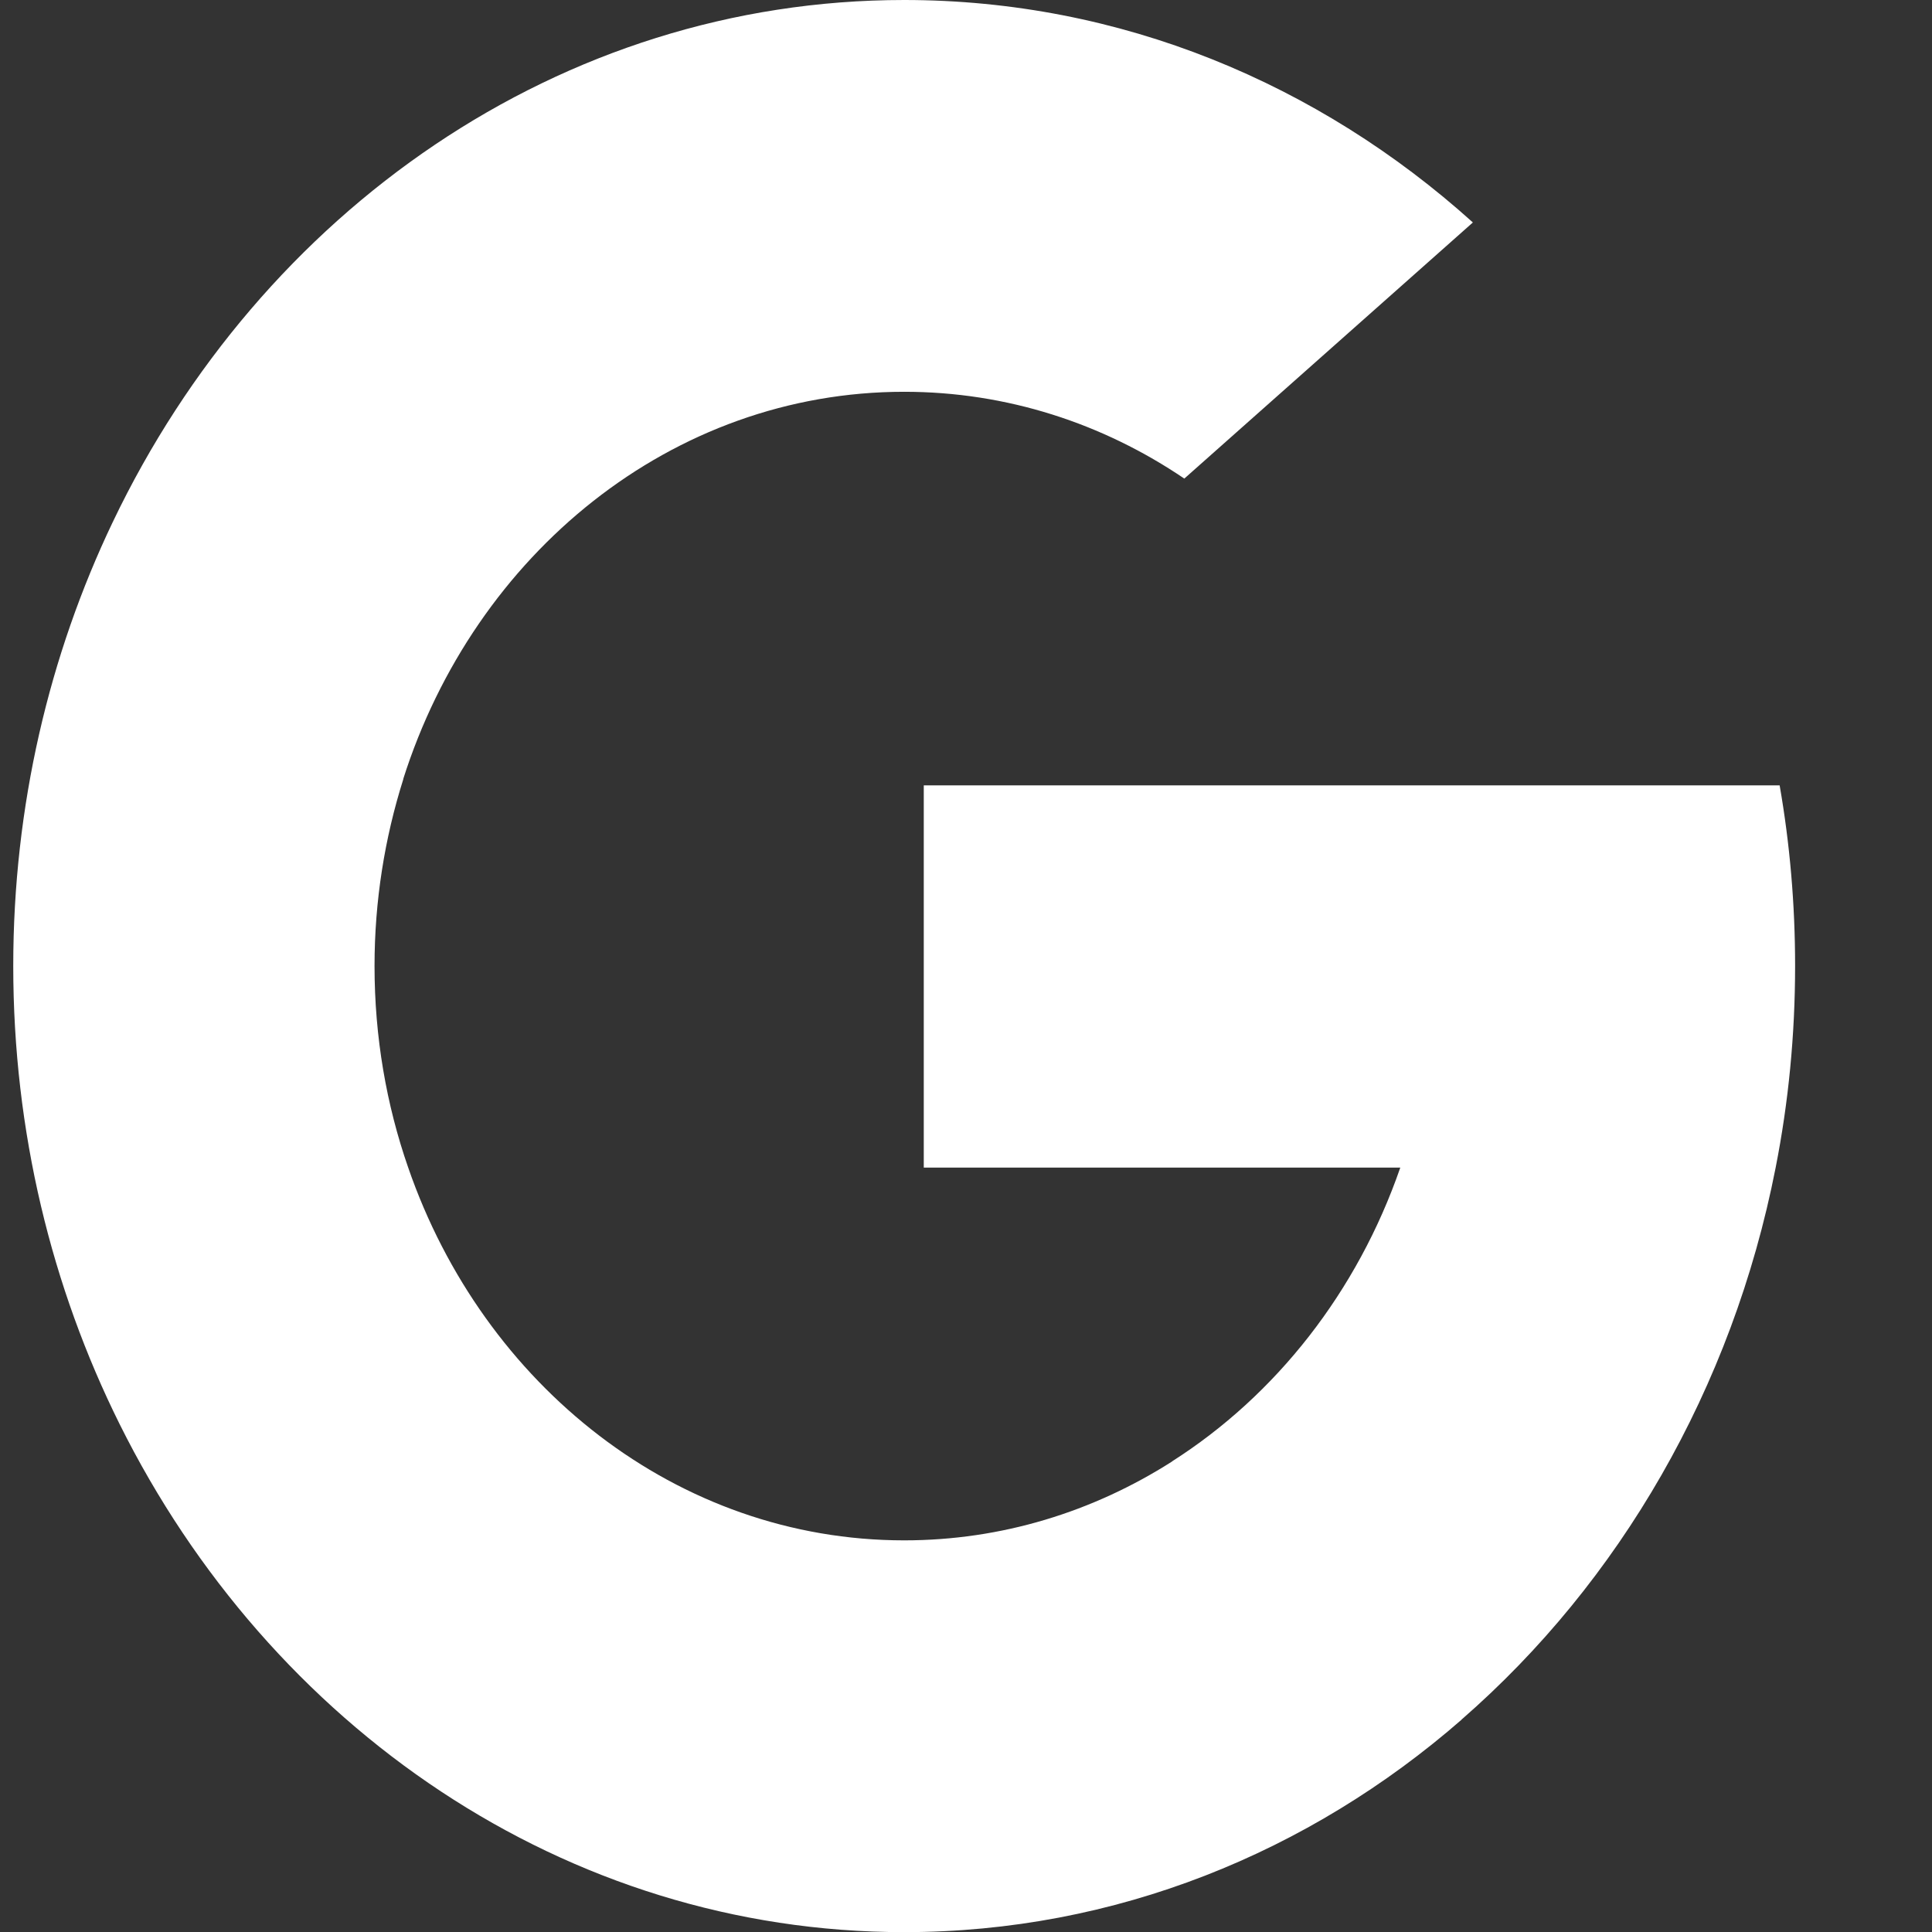
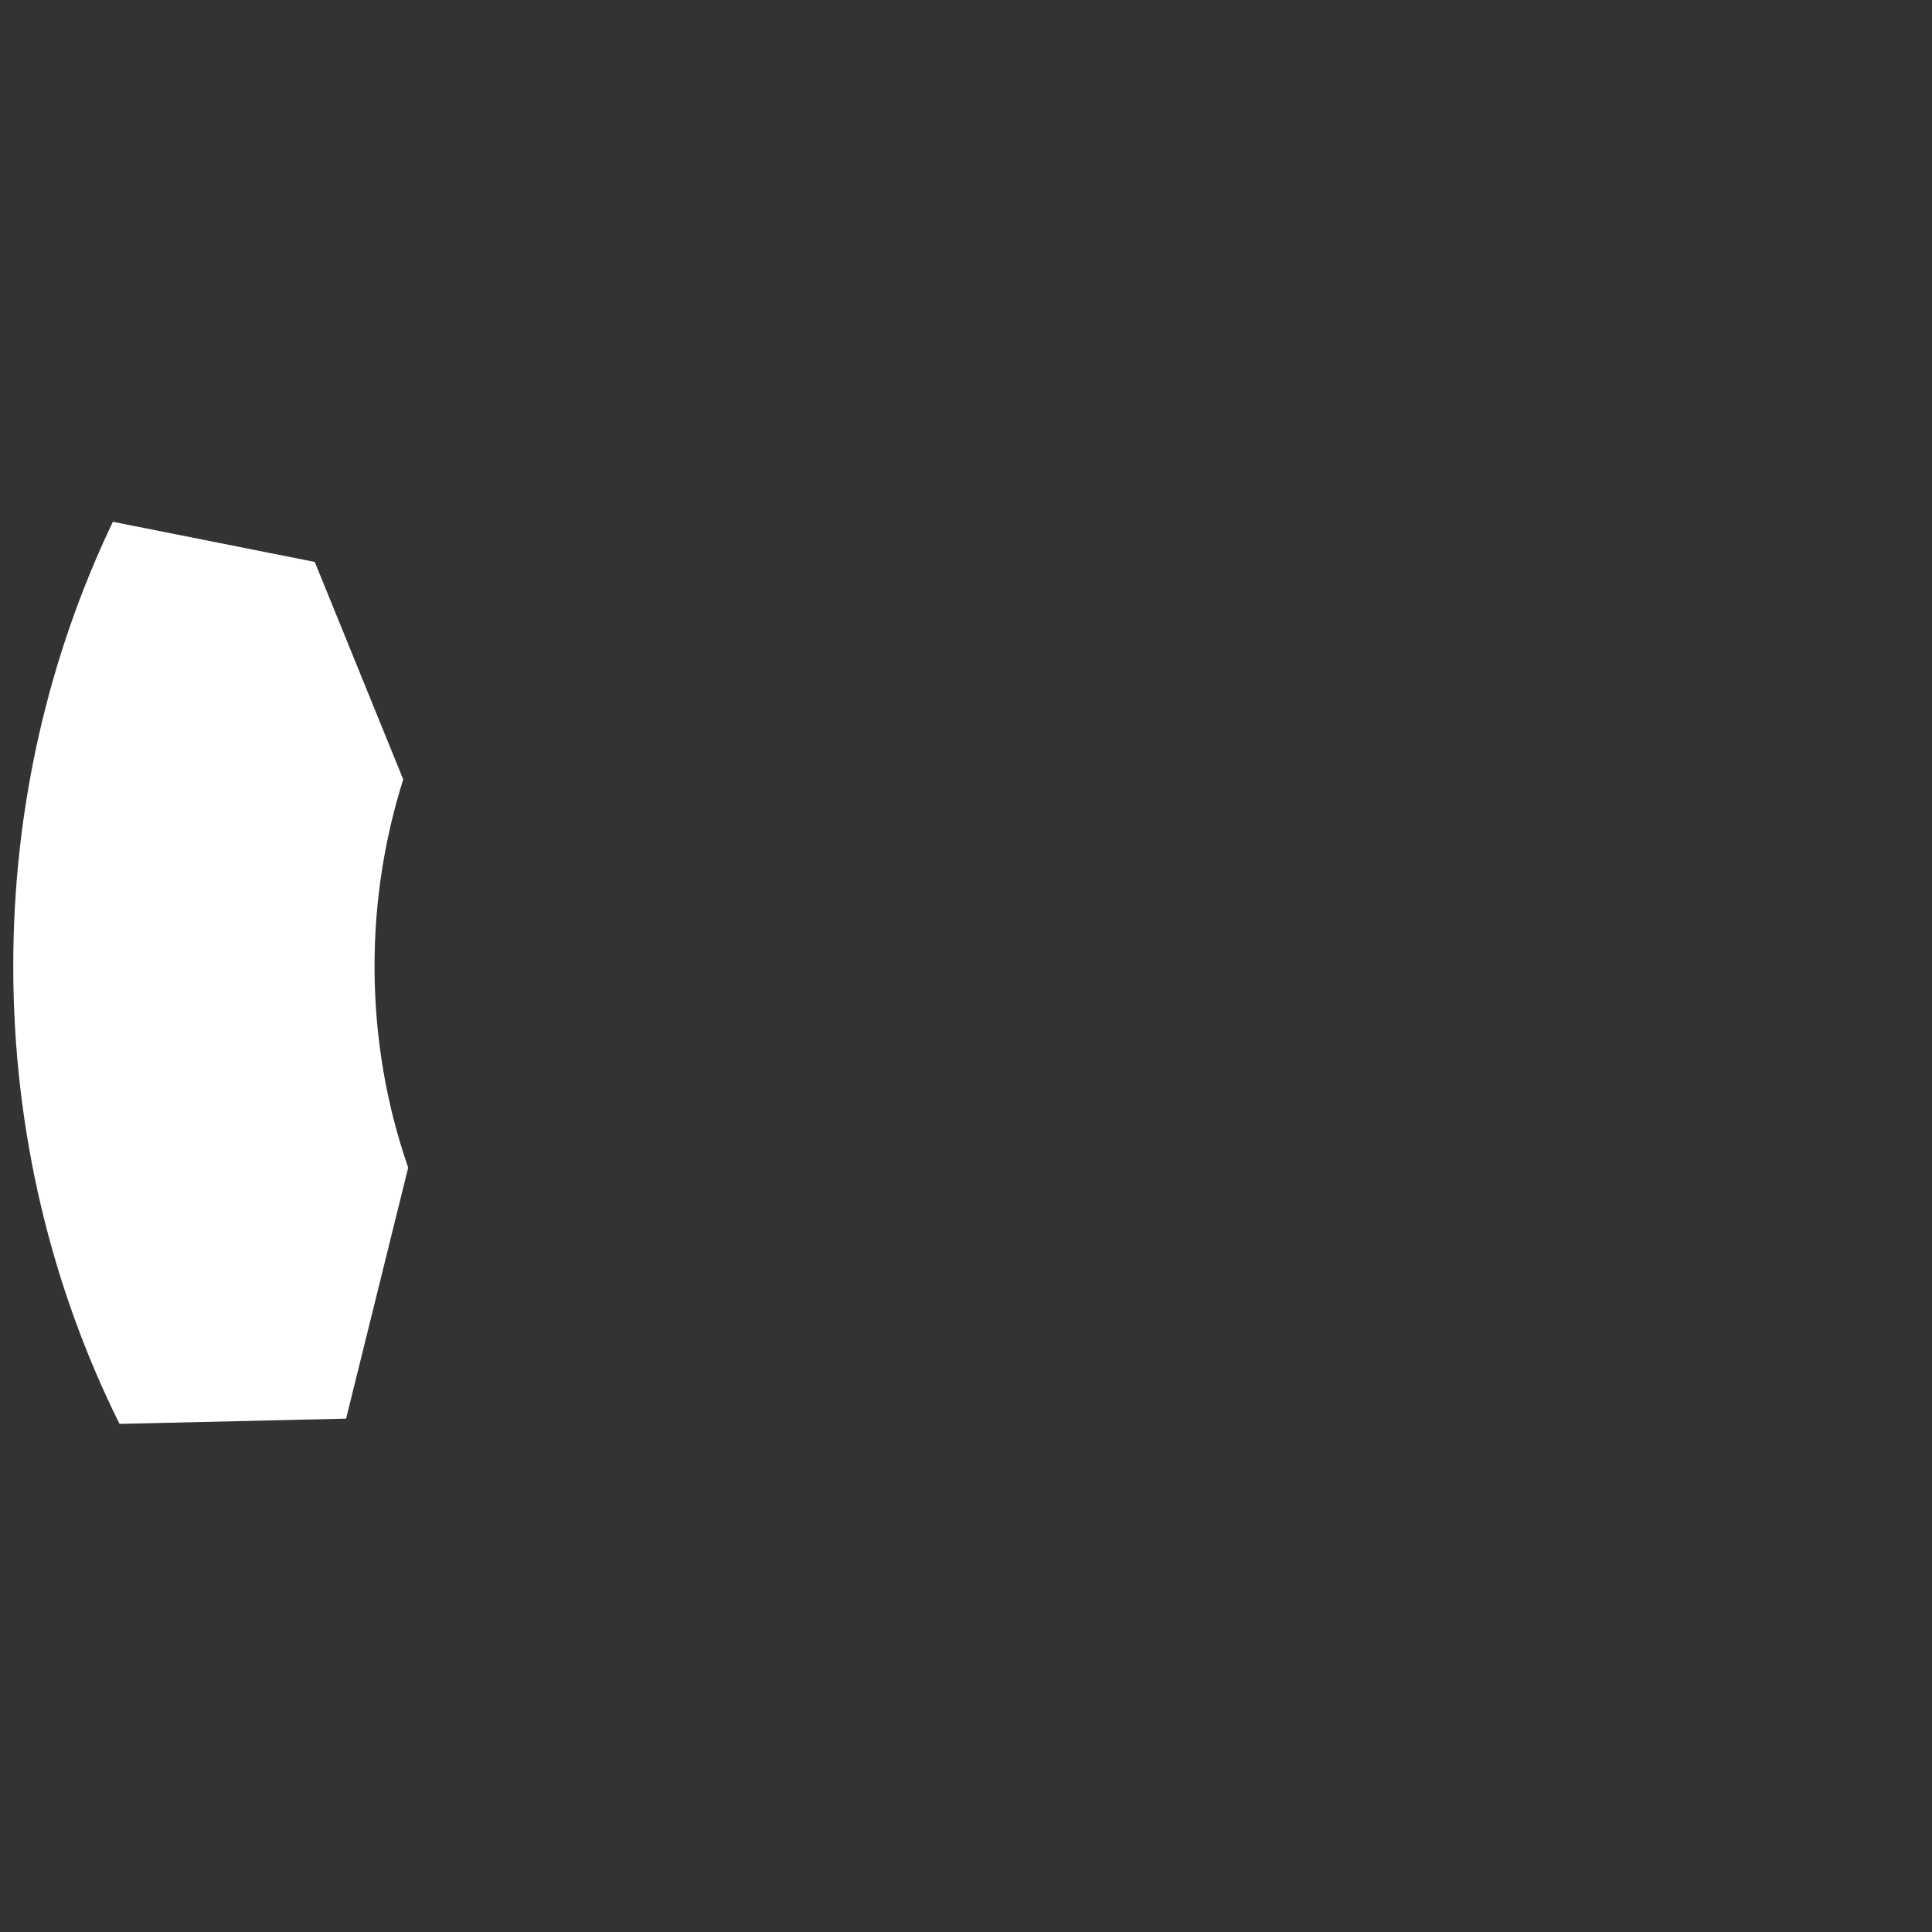
<svg xmlns="http://www.w3.org/2000/svg" width="14" height="14" viewBox="0 0 14 14" fill="none">
  <rect x="0" y="0" width="14" height="14" fill="#333333" stroke="none" />
  <g clip-path="url(#clip0_906_116)">
    <path d="M2.958 8.461L2.508 10.28L0.866 10.318C0.375 9.33 0.096 8.201 0.096 7C0.096 5.84 0.357 4.745 0.818 3.781H0.818L2.281 4.072L2.922 5.648C2.788 6.072 2.714 6.527 2.714 7C2.714 7.514 2.8 8.007 2.958 8.461Z" fill="white" />
-     <path d="M12.896 5.691C12.97 6.115 13.008 6.552 13.008 6.999C13.008 7.5 12.96 7.989 12.867 8.461C12.553 10.065 11.732 11.466 10.594 12.458L10.594 12.458L8.752 12.356L8.491 10.591C9.246 10.111 9.836 9.36 10.147 8.461H6.694V5.691H10.197H12.896Z" fill="white" />
-     <path d="M10.594 12.459L10.594 12.459C9.488 13.424 8.082 14.001 6.552 14.001C4.094 14.001 1.956 12.511 0.866 10.318L2.958 8.461C3.503 10.039 4.907 11.162 6.552 11.162C7.26 11.162 7.922 10.954 8.491 10.592L10.594 12.459Z" fill="white" />
-     <path d="M10.673 1.612L8.582 3.468C7.993 3.069 7.297 2.839 6.552 2.839C4.869 2.839 3.439 4.013 2.921 5.648L0.818 3.781H0.818C1.892 1.535 4.057 0 6.552 0C8.119 0 9.555 0.605 10.673 1.612Z" fill="white" />
  </g>
  <defs>
    <clipPath id="clip0_906_116">
      <rect width="12.912" height="14" fill="white" transform="translate(0.096)" />
    </clipPath>
  </defs>
</svg>